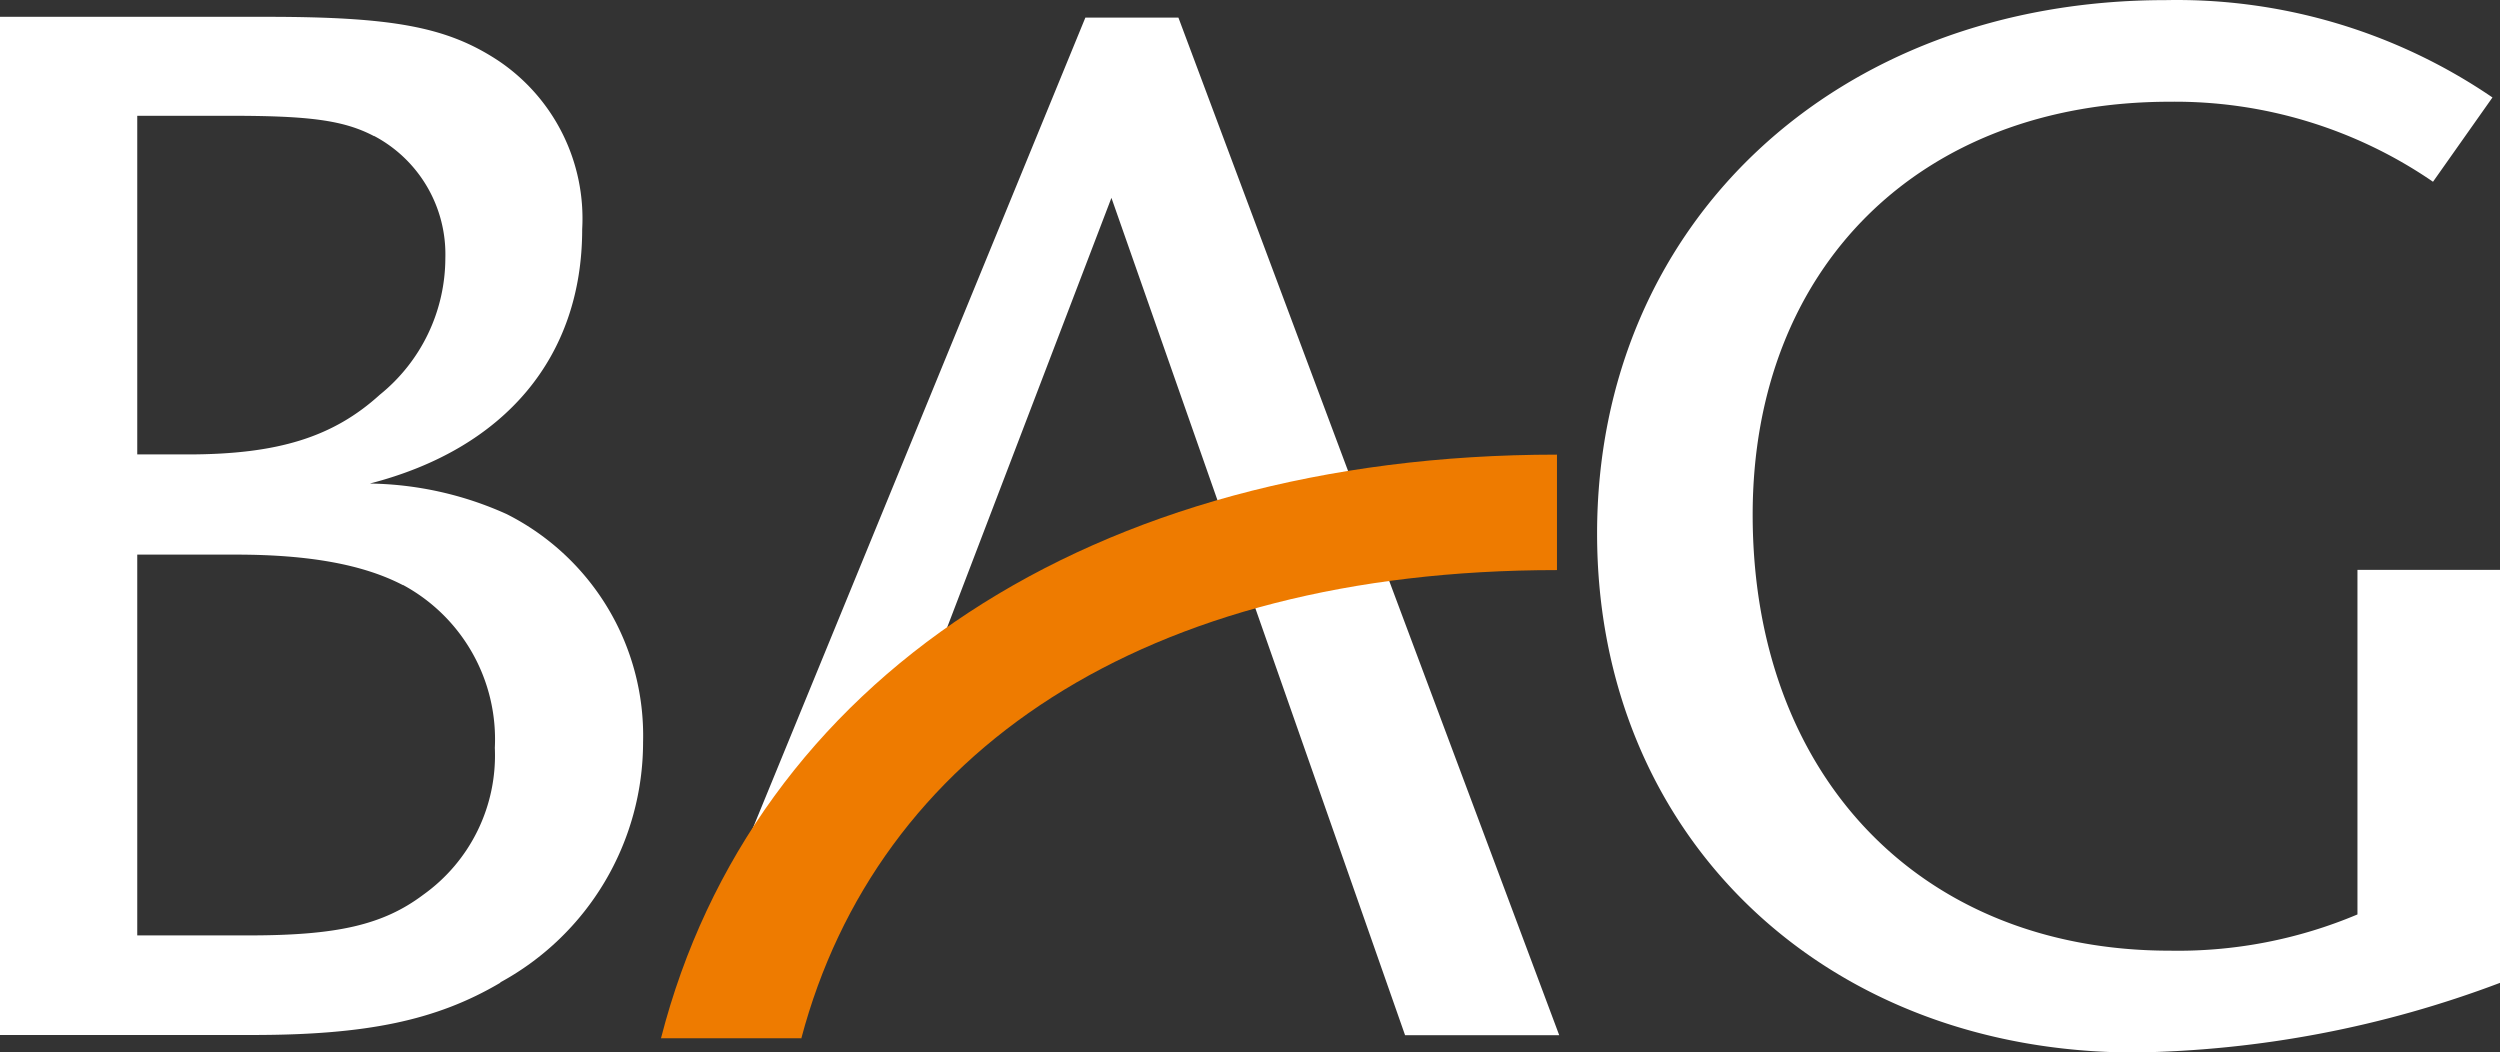
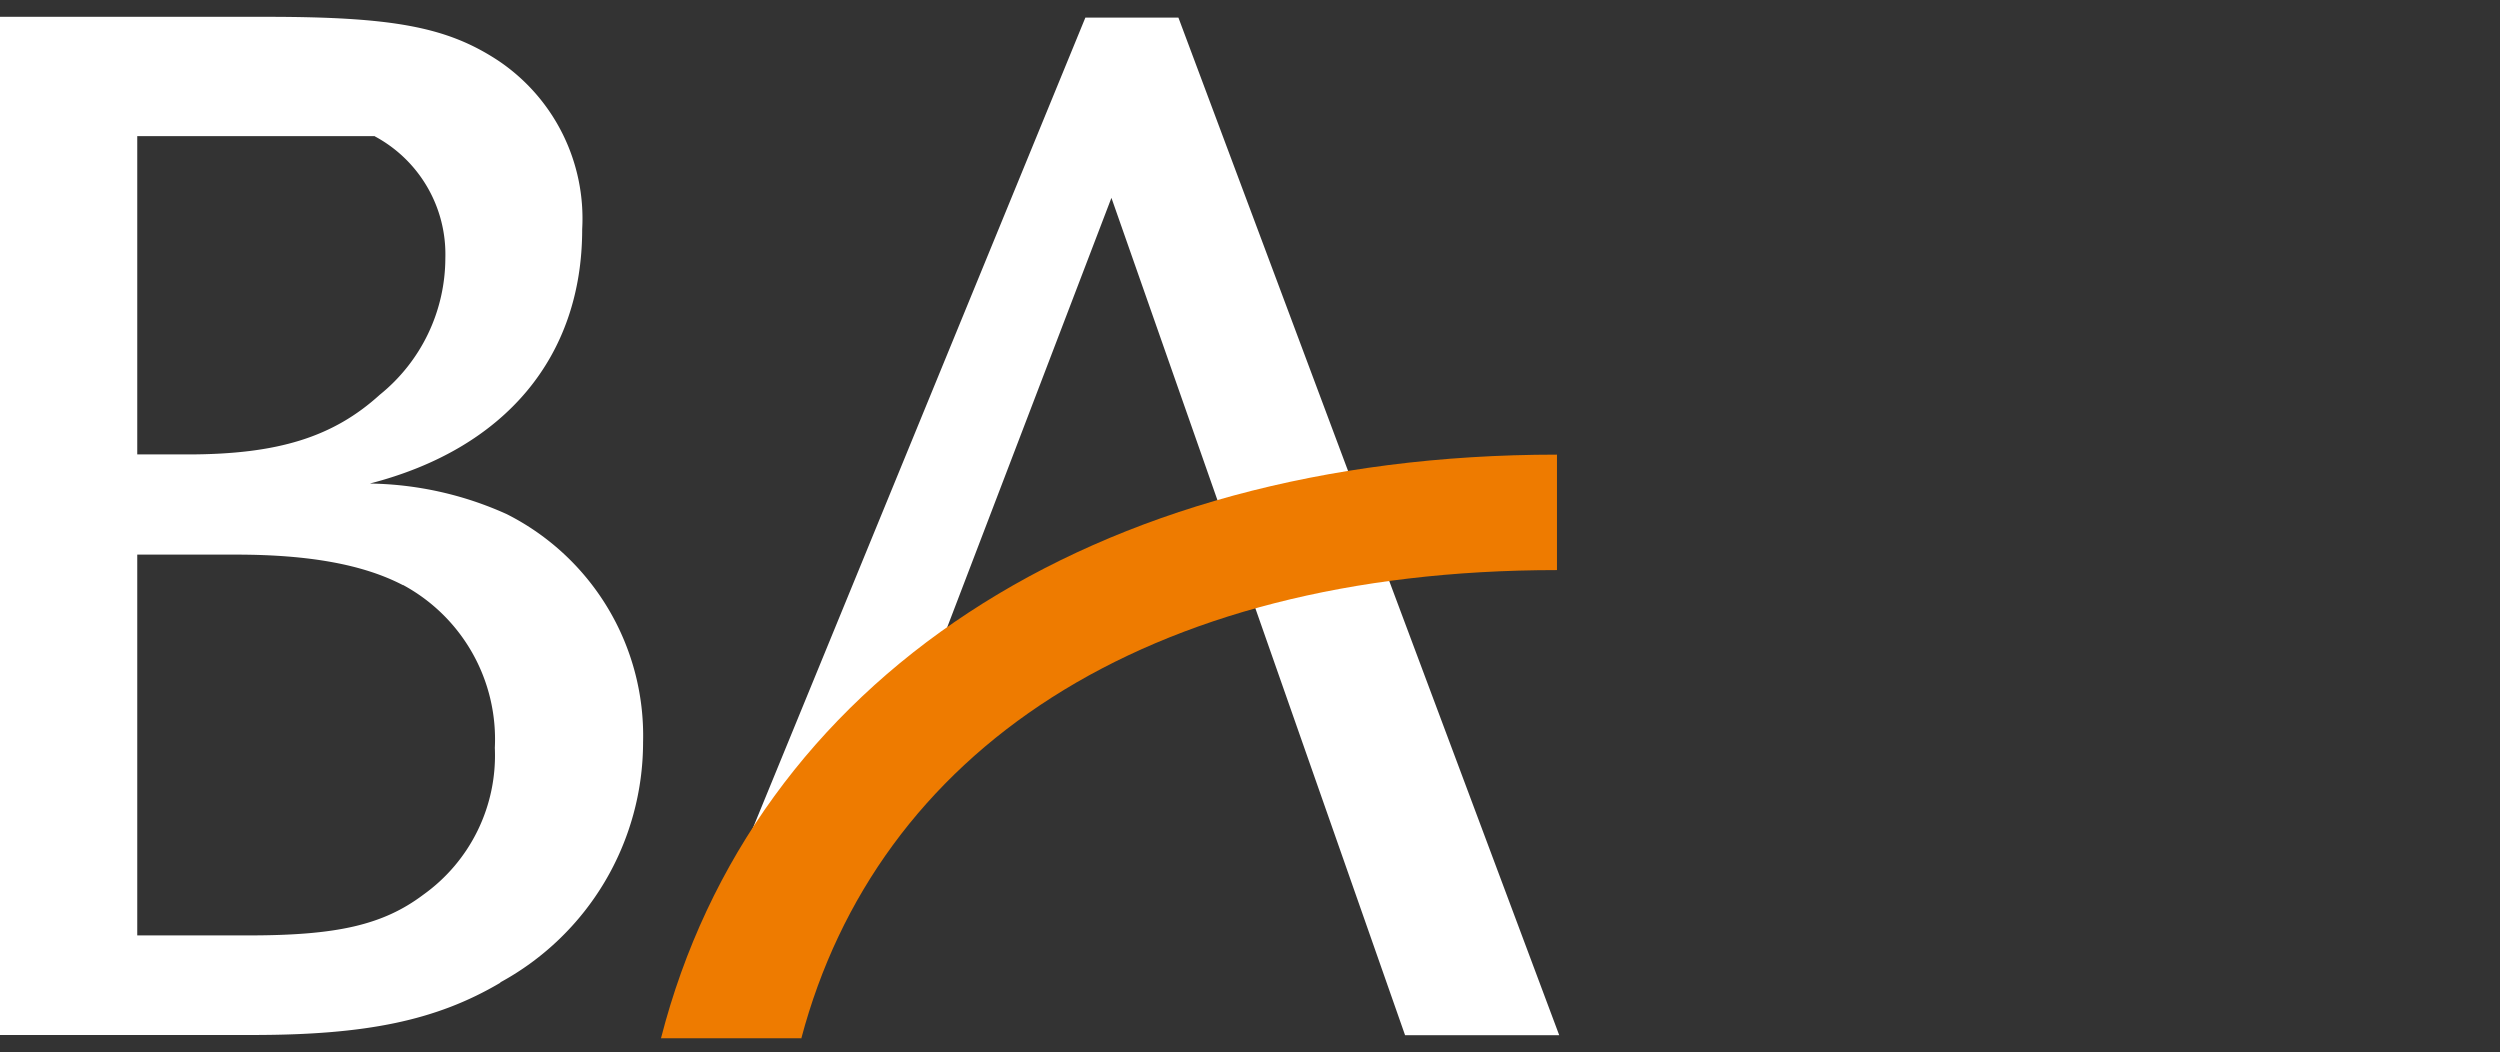
<svg xmlns="http://www.w3.org/2000/svg" width="122.77" height="51.686" viewBox="0 0 122.77 51.686" version="1.1" id="svg15">
  <rect x="0" y="0" width="122.77" height="51.686" fill="#333333" stroke="none" />
  <defs id="defs1">
    <style id="style1">.cls-1{fill:#fff;}.cls-2{fill:#ee7b00;}</style>
  </defs>
-   <path class="cls-1" d="m 24.56,48.266 c -3.14,1.85 -6.57,2.56 -12.14,2.56 H 0 V 0.826 h 13.09 c 6.22,0 8.86,0.5 11.36,2.14 a 9.33,9.33 0 0 1 4.14,8.29 c 0,6.28 -3.79,10.78 -10.43,12.49 a 16.87,16.87 0 0 1 6.72,1.5 12.18,12.18 0 0 1 6.7,11.2 13.43,13.43 0 0 1 -7,11.79 M 18.37,6.686 c -1.5,-0.79 -3.21,-1 -7.07,-1 H 6.74 V 22.316 h 2.49 c 4.43,0 7.14,-0.86 9.42,-2.93 a 8.64,8.64 0 0 0 3.22,-6.71 6.57,6.57 0 0 0 -3.5,-6 m 1.42,22.06 c -1.92,-1 -4.56,-1.5 -8.2,-1.5 H 6.74 v 18.7 h 5.49 c 4.28,0 6.57,-0.5 8.56,-2 a 8.4,8.4 0 0 0 3.51,-7.21 8.61,8.61 0 0 0 -4.51,-8" id="path1" />
+   <path class="cls-1" d="m 24.56,48.266 c -3.14,1.85 -6.57,2.56 -12.14,2.56 H 0 V 0.826 h 13.09 c 6.22,0 8.86,0.5 11.36,2.14 a 9.33,9.33 0 0 1 4.14,8.29 c 0,6.28 -3.79,10.78 -10.43,12.49 a 16.87,16.87 0 0 1 6.72,1.5 12.18,12.18 0 0 1 6.7,11.2 13.43,13.43 0 0 1 -7,11.79 M 18.37,6.686 H 6.74 V 22.316 h 2.49 c 4.43,0 7.14,-0.86 9.42,-2.93 a 8.64,8.64 0 0 0 3.22,-6.71 6.57,6.57 0 0 0 -3.5,-6 m 1.42,22.06 c -1.92,-1 -4.56,-1.5 -8.2,-1.5 H 6.74 v 18.7 h 5.49 c 4.28,0 6.57,-0.5 8.56,-2 a 8.4,8.4 0 0 0 3.51,-7.21 8.61,8.61 0 0 0 -4.51,-8" id="path1" />
  <polygon class="cls-1" points="32.8,50.83 39.02,50.83 44.45,36.2 54.58,9.71 69,50.83 76.57,50.83 57.87,0.86 53.3,0.86 " id="polygon1" transform="translate(0,0.006)" />
  <path class="cls-2" d="m 39.31,50.986 h -6.85 c 4.5,-17.54 21.13,-28.66 44,-28.66 v 5.67 c -20.36,0 -33.4,9 -37.11,23" id="path2" />
-   <path class="cls-1" d="m 104.84,51.686 c -15.27,0 -26.41,-10.64 -26.41,-25.48 0,-15.21 11.71,-26.2 27.91,-26.2 A 27.5,27.5 0 0 1 122.4,4.786 l -2.92,4.14 a 22.38,22.38 0 0 0 -12.92,-3.93 c -12.28,0 -20.49,8.14 -20.49,20.28 0,12.78 8.21,21.41 20.49,21.41 a 22.67,22.67 0 0 0 9.21,-1.78 v -16.92 h 7 v 20.28 a 52.84,52.84 0 0 1 -17.92,3.42" id="path3" />
</svg>